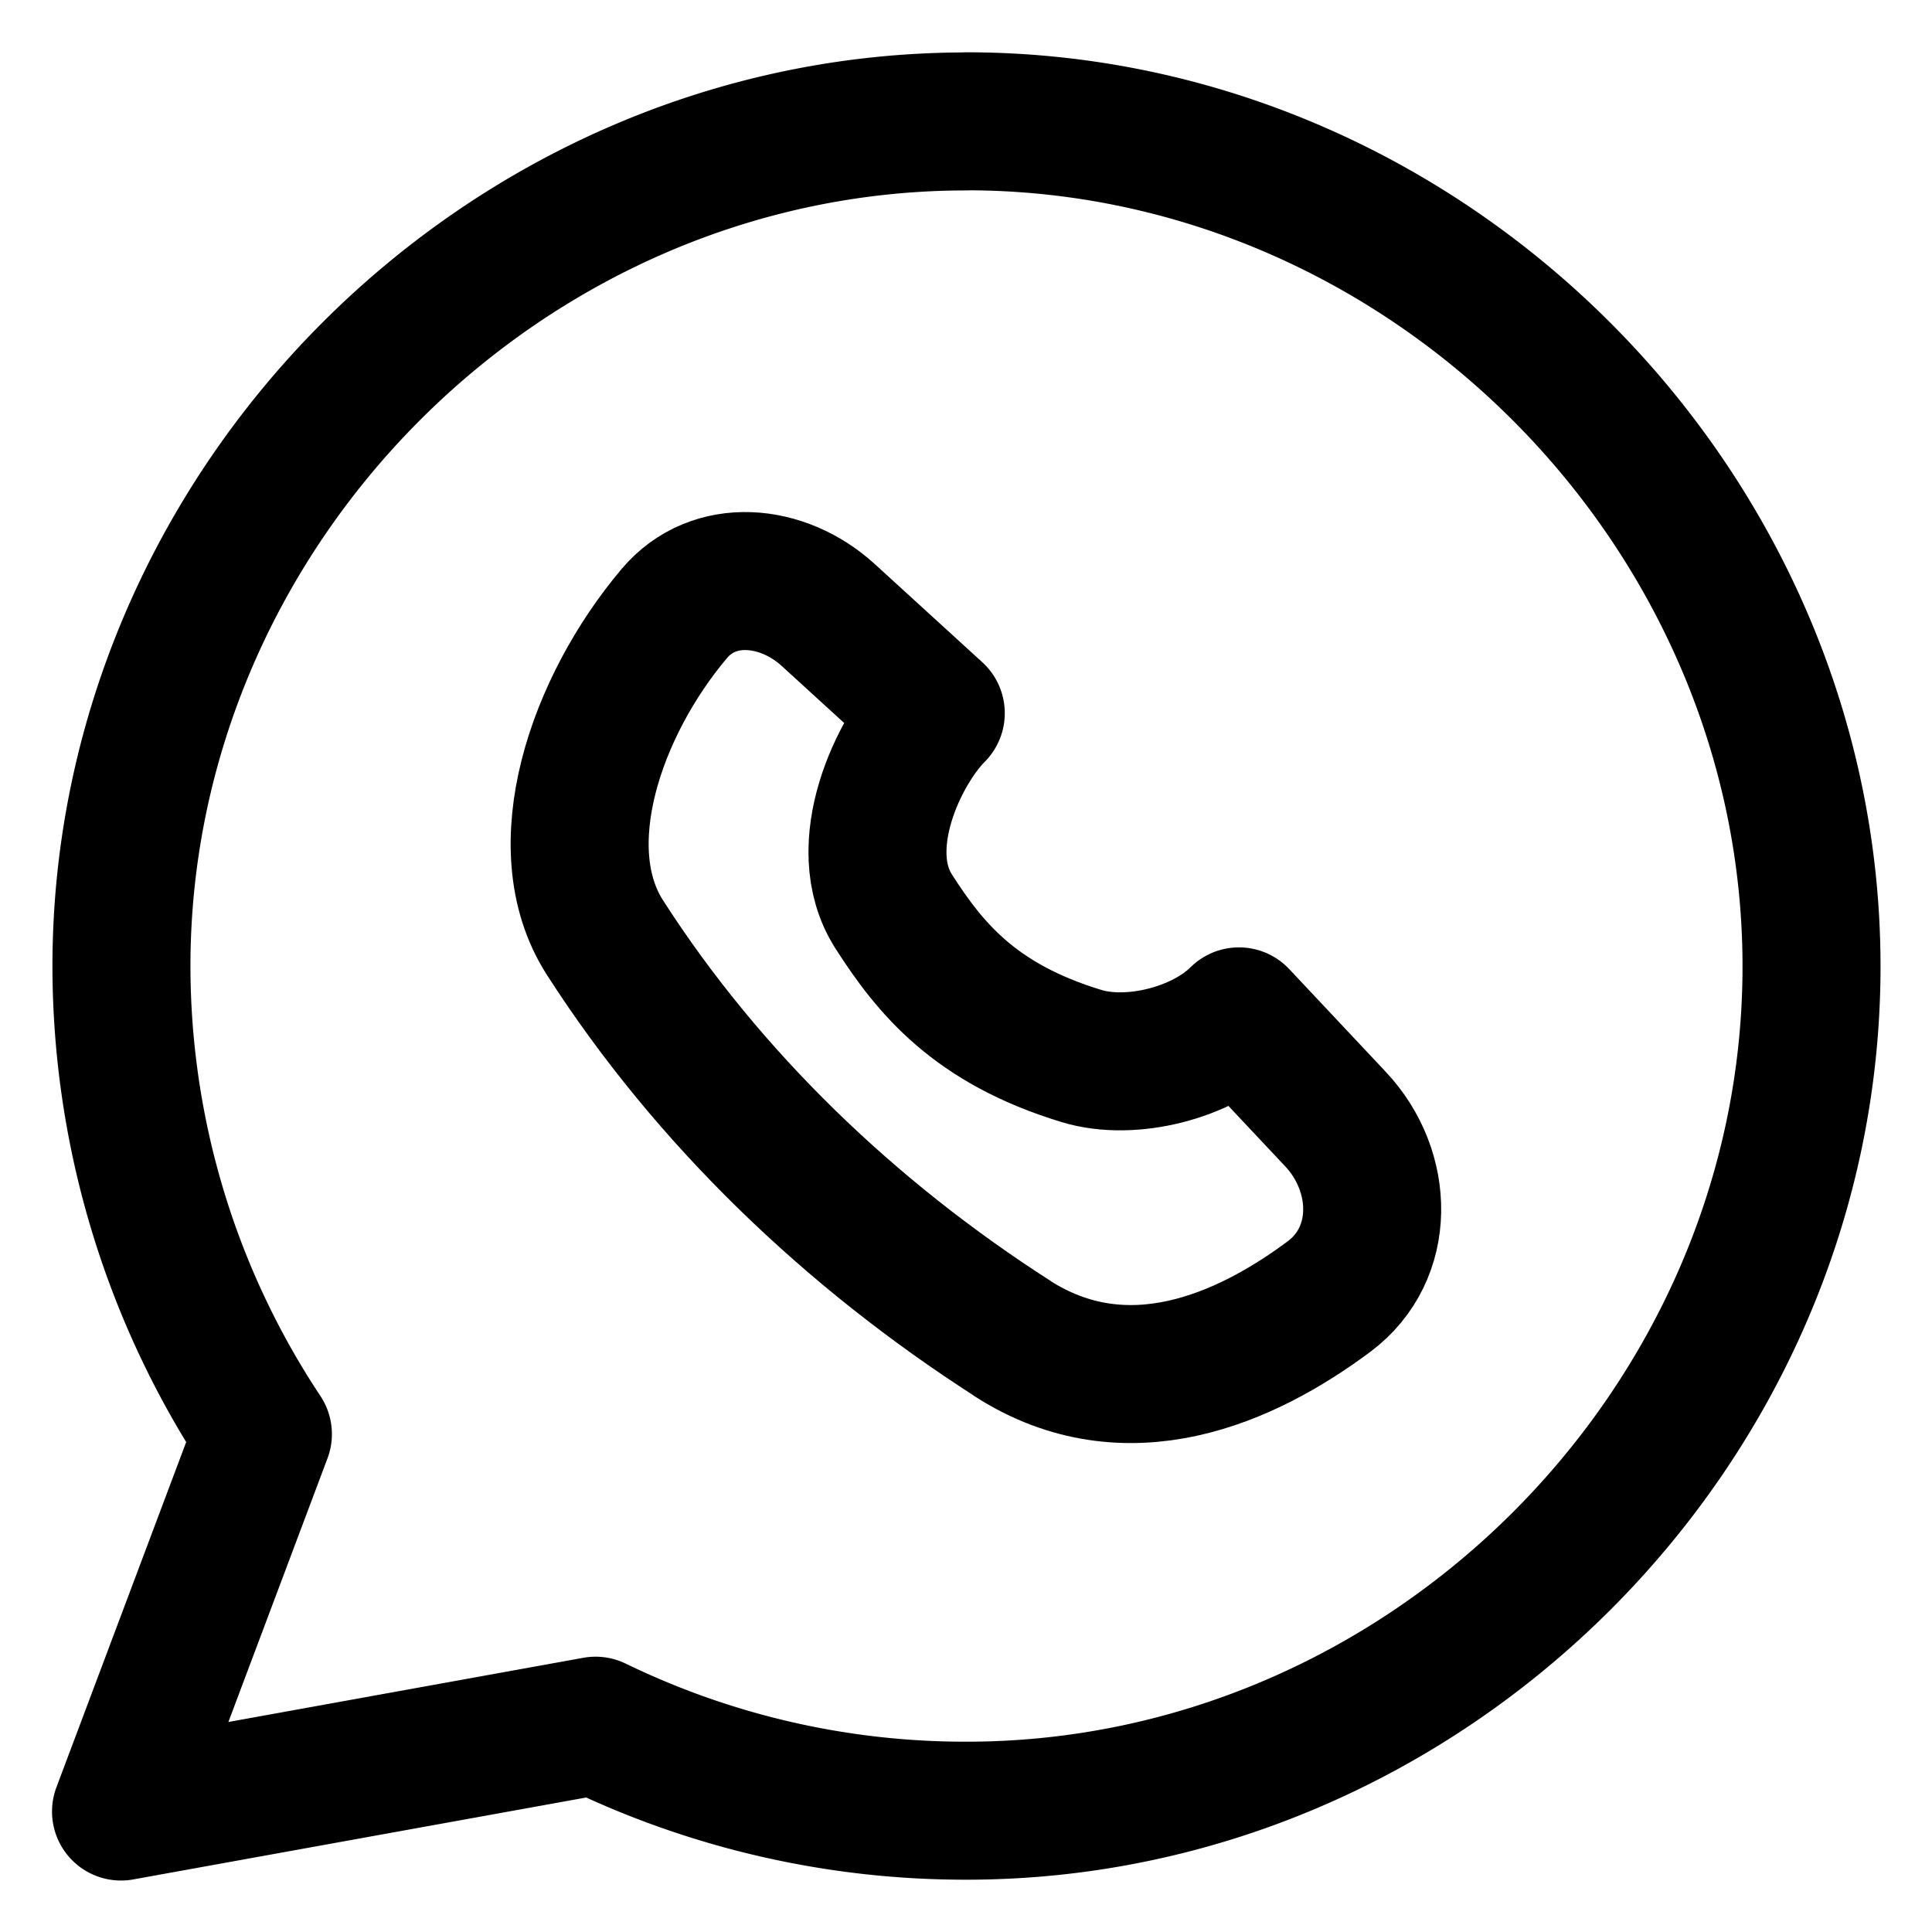
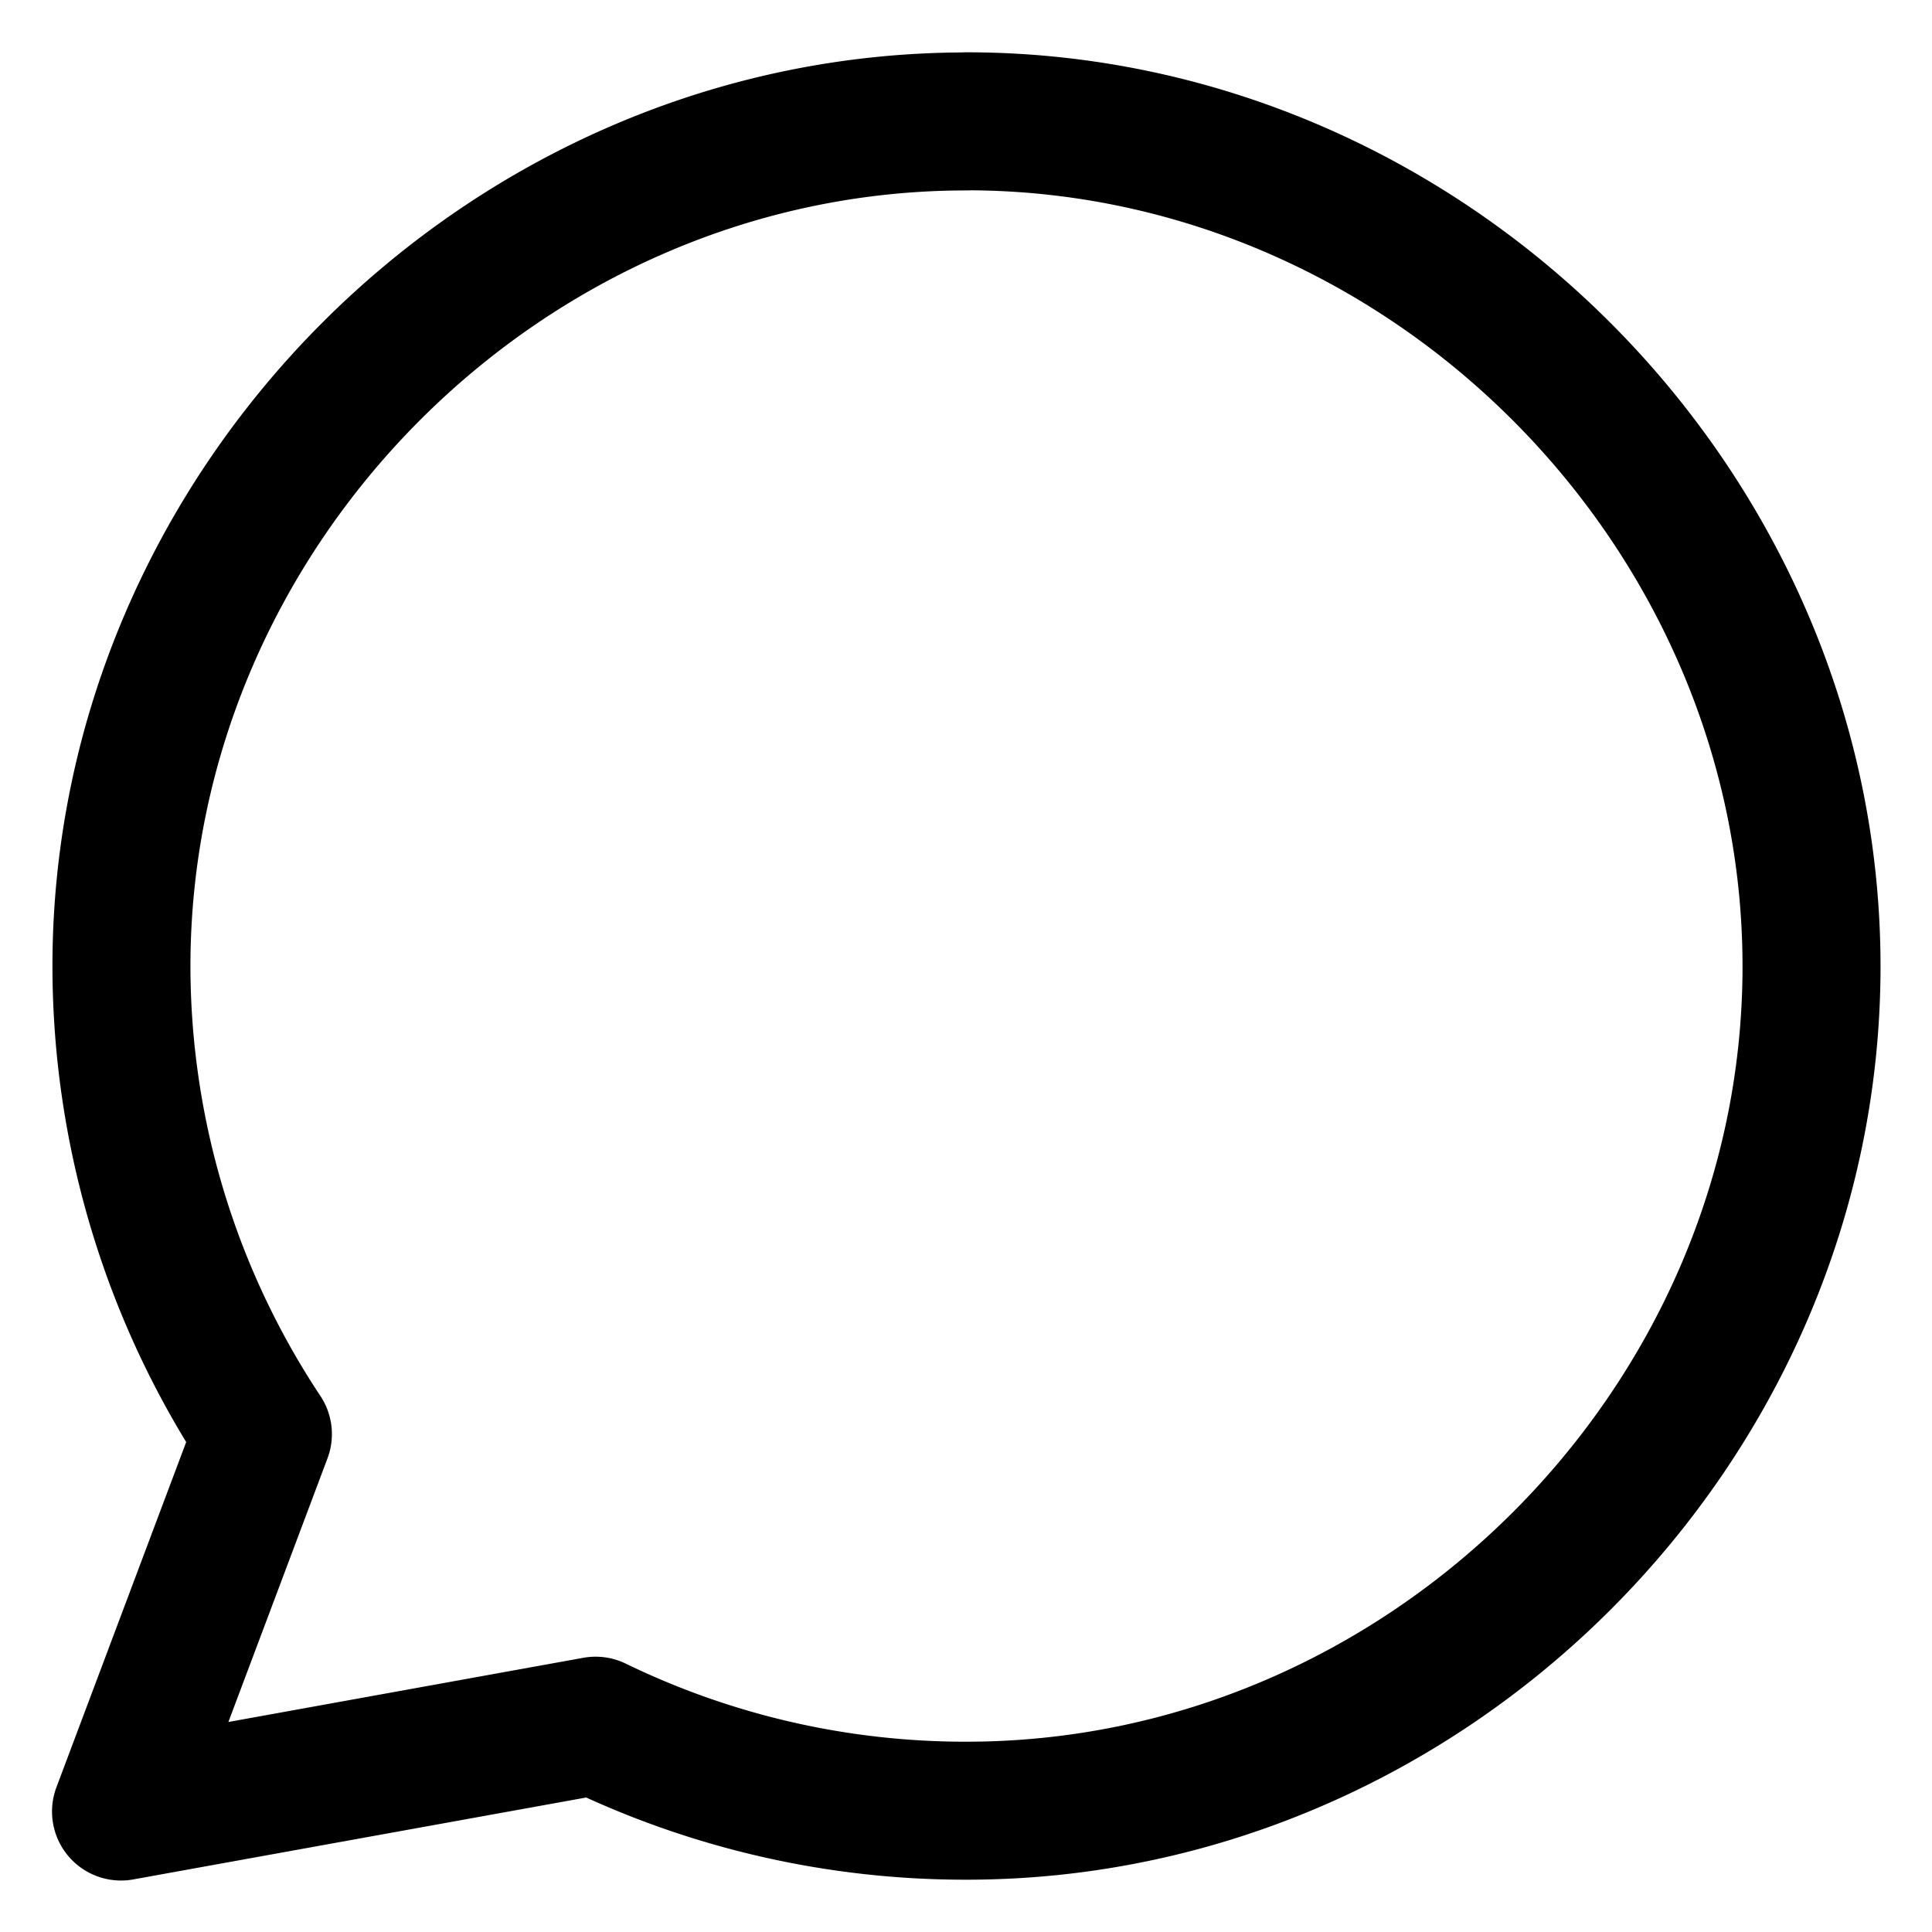
<svg xmlns="http://www.w3.org/2000/svg" width="800" height="800" viewBox="0 0 14 14">
  <g fill="none" stroke="currentColor" stroke-linecap="round" stroke-linejoin="round">
-     <path d="M7 .88C3.665.88.88 3.67.88 7.002a6.14 6.14 0 0 0 1.025 3.39L.877 13.127l3.439-.622A6.13 6.13 0 0 0 7 13.121c3.338.002 6.127-2.784 6.127-6.118c0-3.33-2.79-6.126-6.127-6.124Z" />
-     <path d="M7.337 9.7c.829.531 1.692.144 2.294-.305c.415-.31.402-.907.047-1.285l-.7-.745c-.265.265-.783.397-1.142.287c-.773-.235-1.097-.637-1.36-1.047c-.301-.47.04-1.172.305-1.437l-.78-.712c-.329-.3-.828-.35-1.115-.01c-.568.673-.92 1.696-.503 2.347c.75 1.169 1.785 2.156 2.954 2.906Z" />
+     <path d="M7 .88C3.665.88.88 3.67.88 7.002a6.14 6.14 0 0 0 1.025 3.39L.877 13.127l3.439-.622A6.13 6.13 0 0 0 7 13.121c3.338.002 6.127-2.784 6.127-6.118c0-3.33-2.79-6.126-6.127-6.124" />
  </g>
</svg>